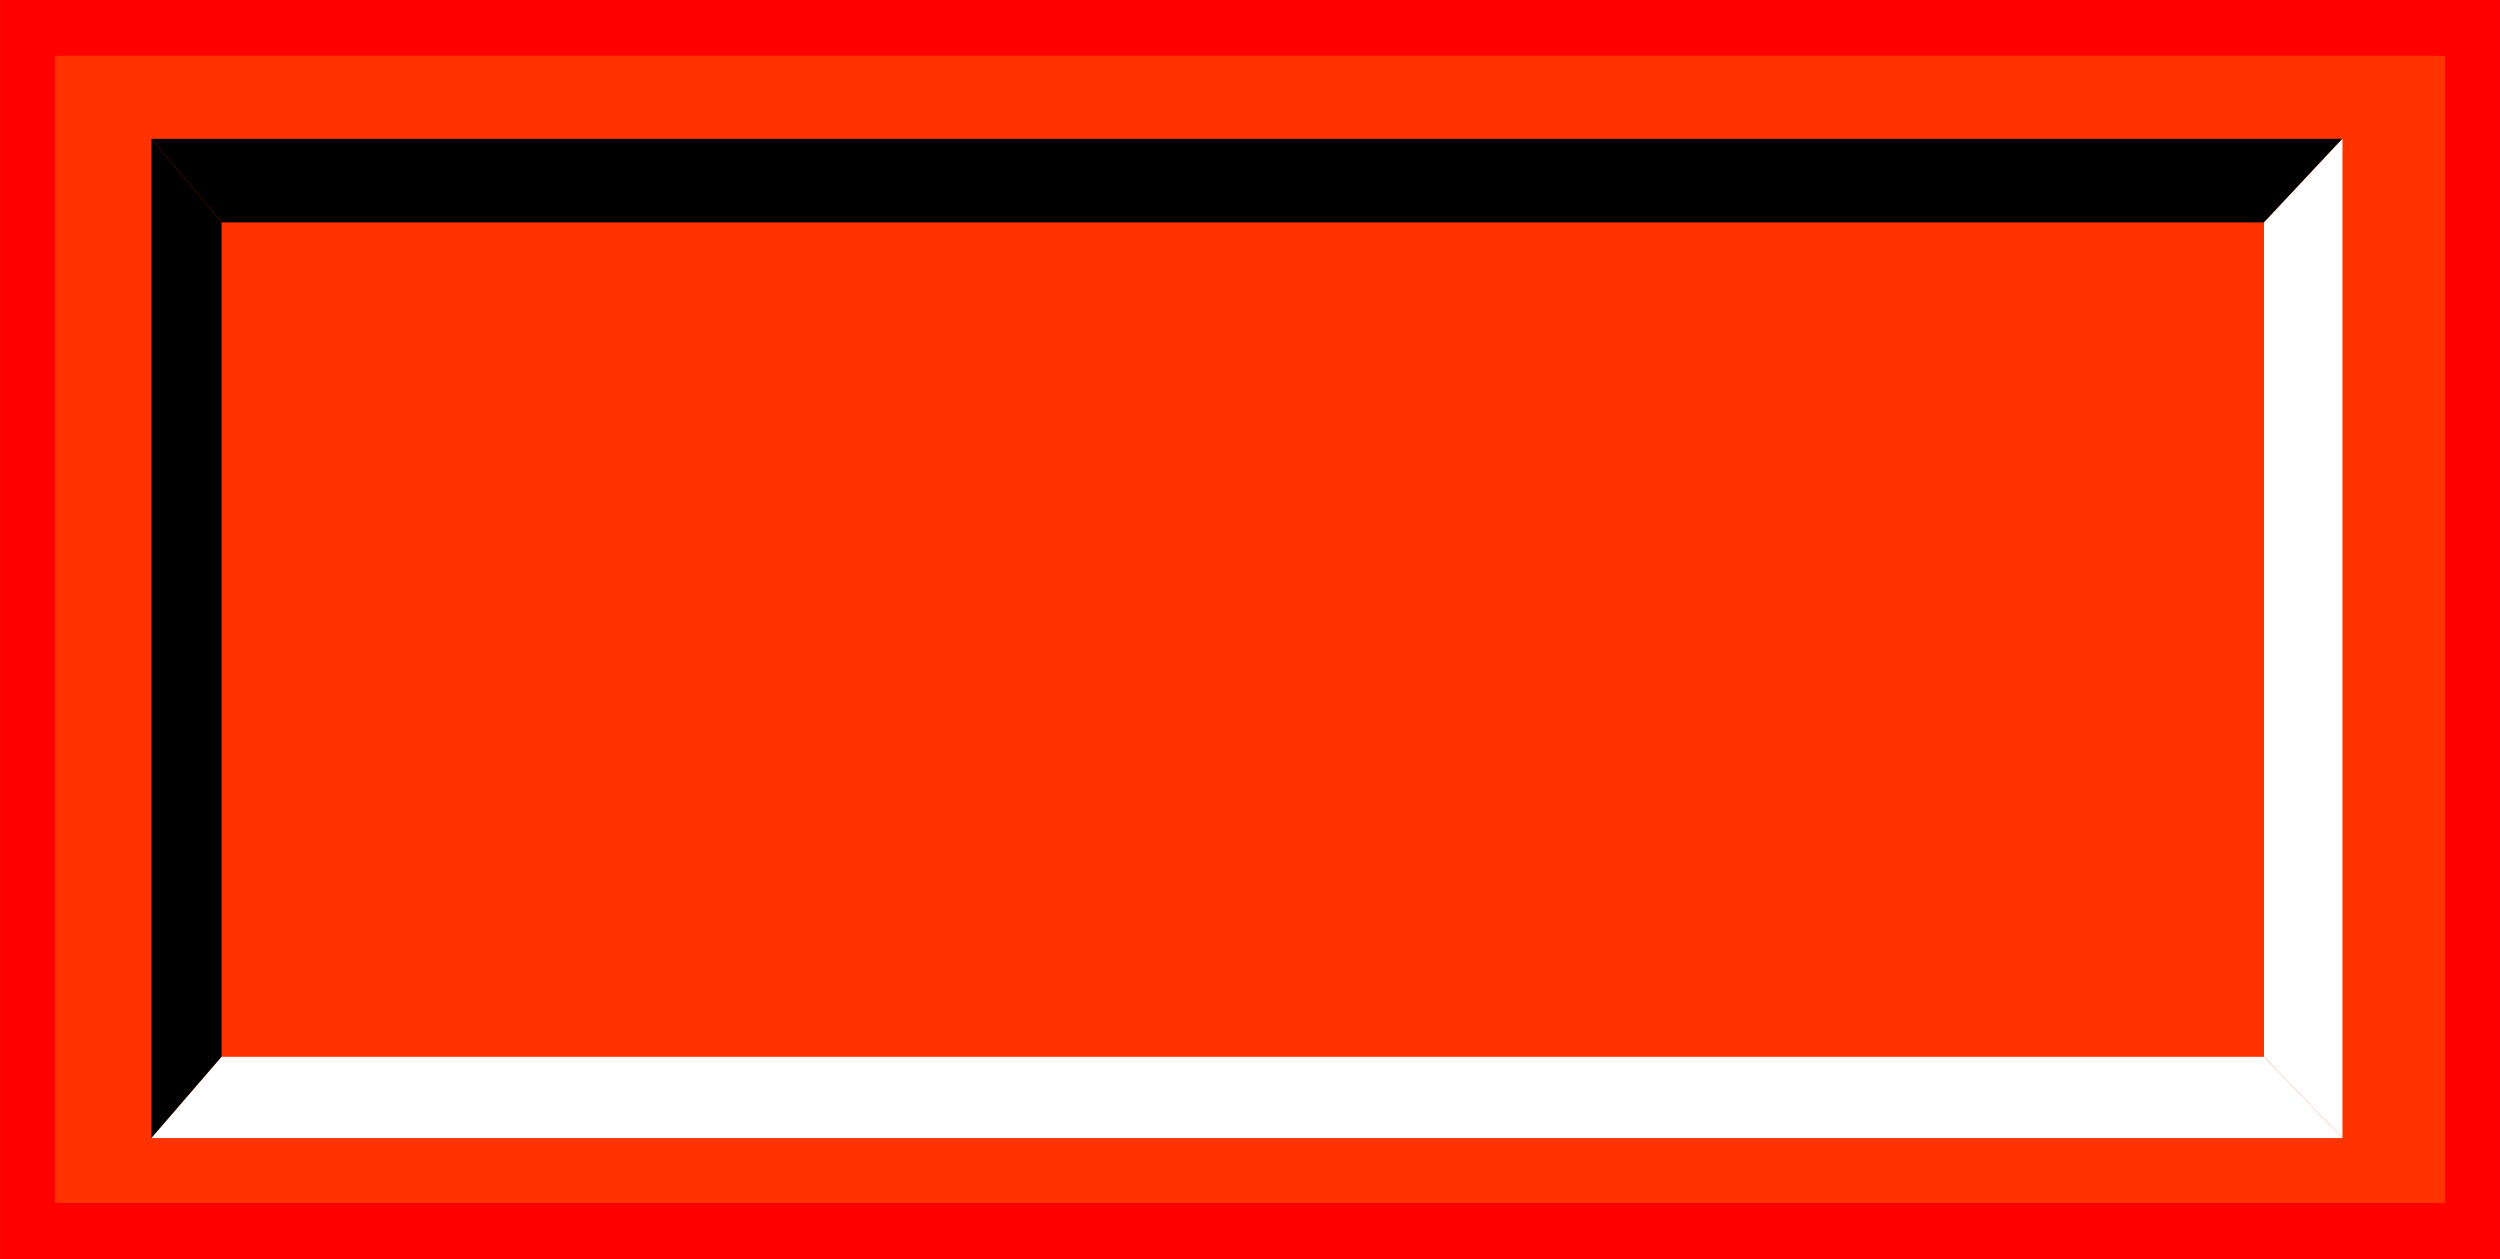
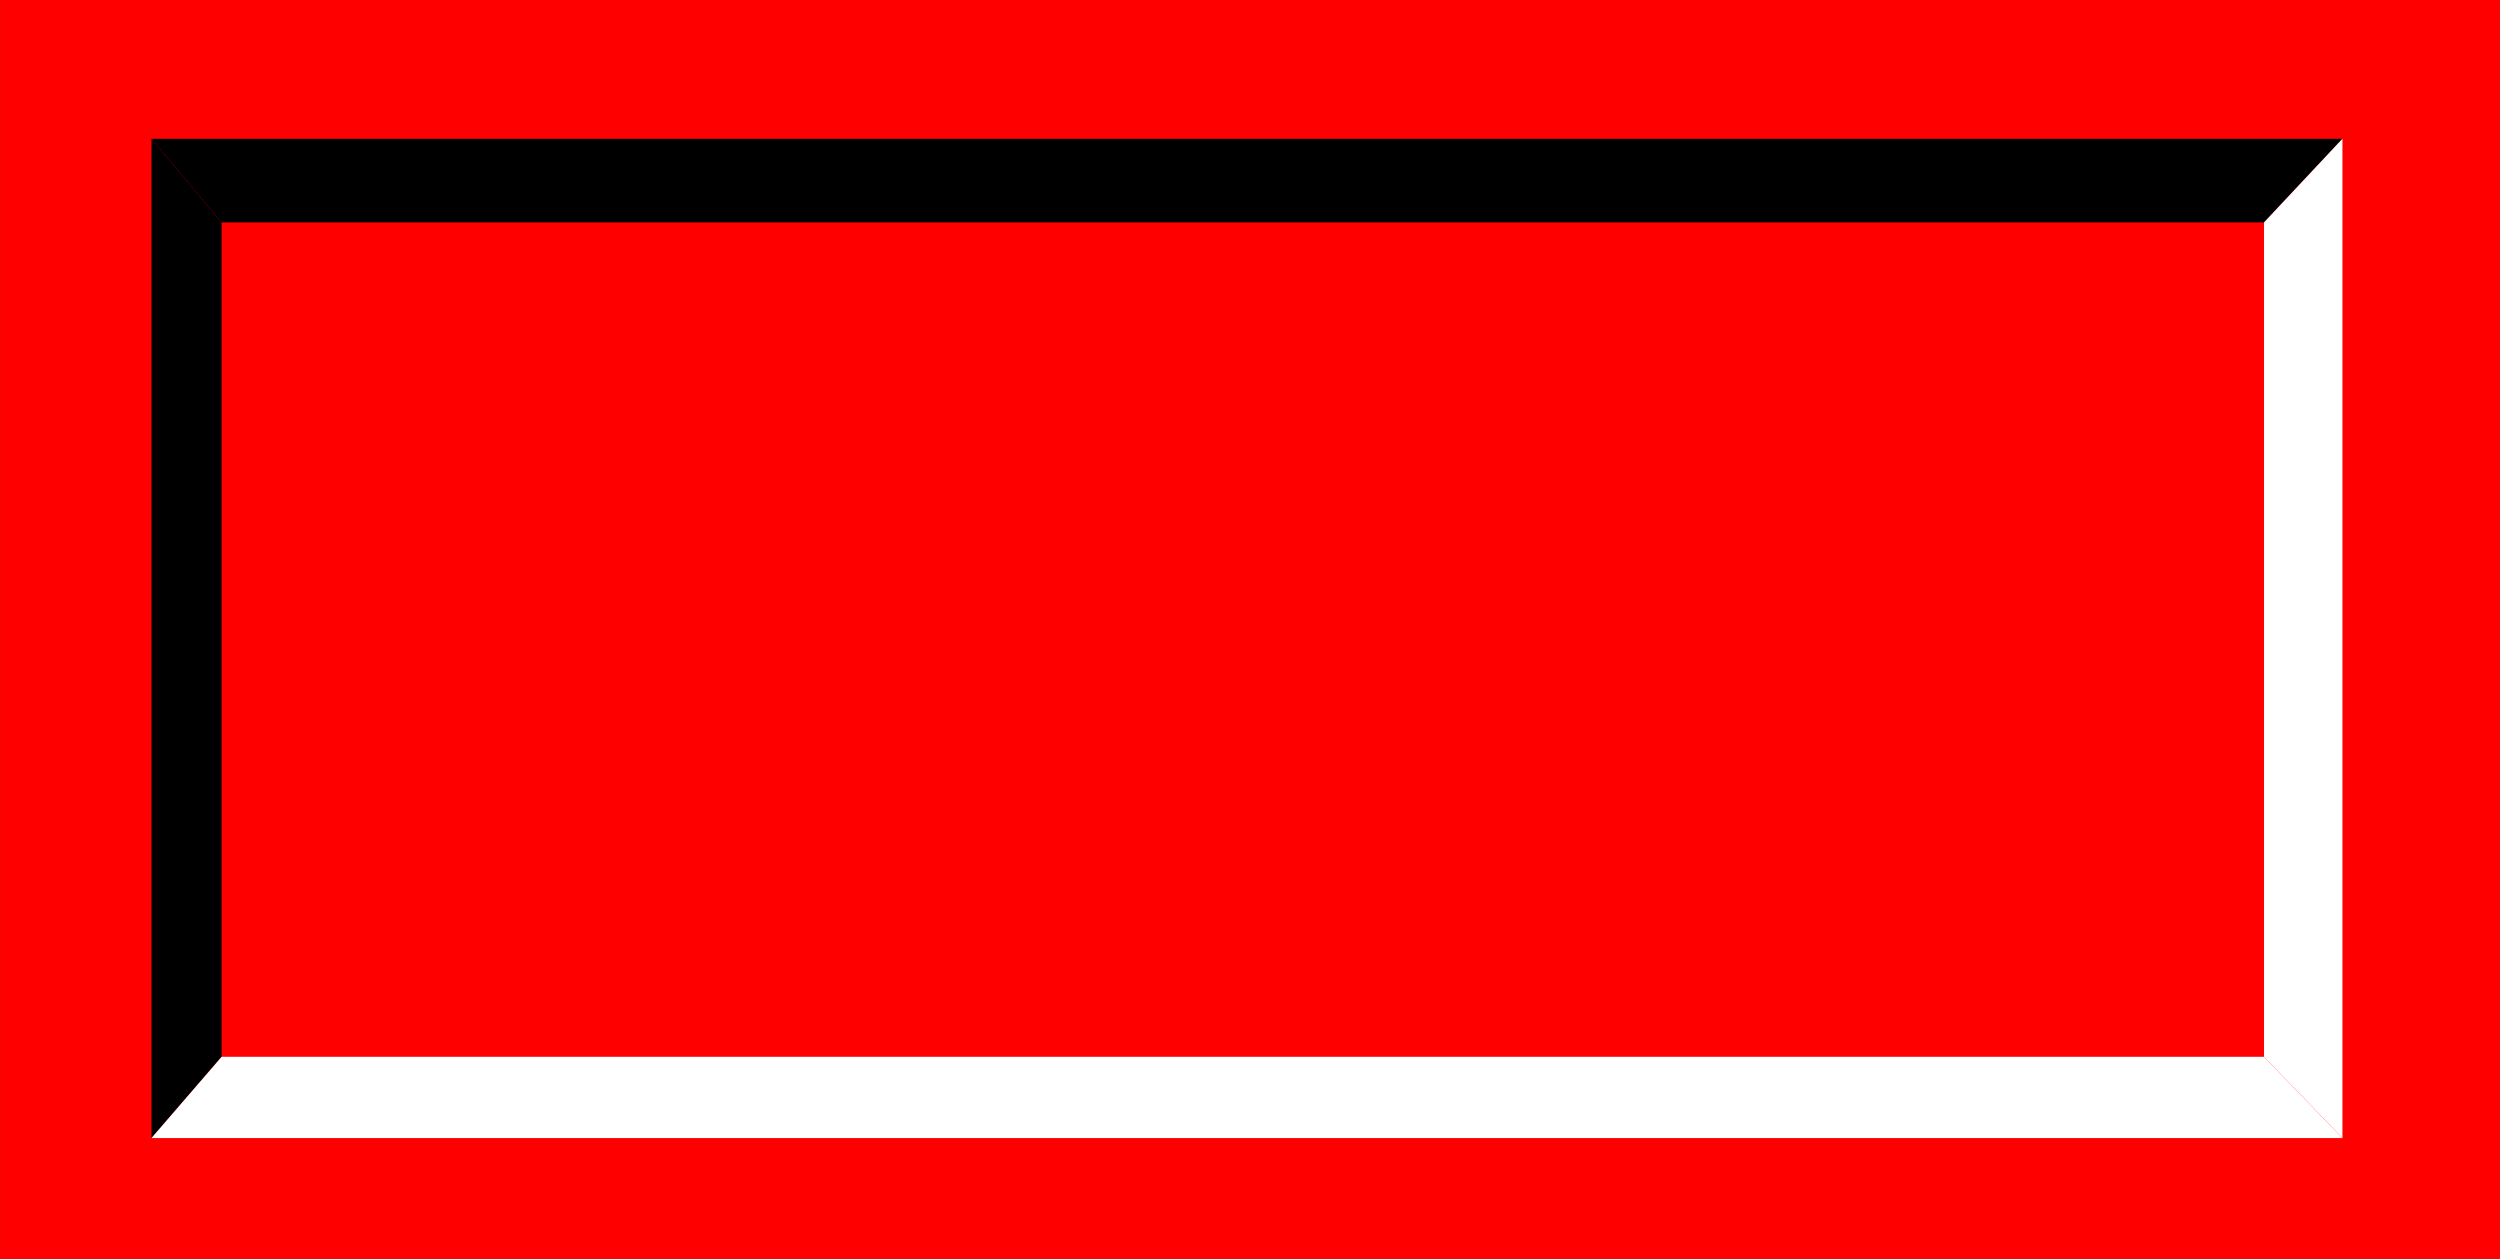
<svg xmlns="http://www.w3.org/2000/svg" xmlns:ns1="http://www.inkscape.org/namespaces/inkscape" xmlns:ns2="http://sodipodi.sourceforge.net/DTD/sodipodi-0.dtd" xml:space="preserve" width="27.8mm" height="14mm" style="shape-rendering:geometricPrecision; text-rendering:geometricPrecision; image-rendering:optimizeQuality; fill-rule:evenodd; clip-rule:evenodd" viewBox="0 0 11.475 5.779" id="svg2" version="1.1" ns1:version="0.48.3.1 r9886" ns2:docname="76.svg">
  <rect x="0" y="0" width="11.475" height="5.779" fill="#333333" stroke="none" />
  <ns2:namedview pagecolor="#ffffff" bordercolor="#666666" borderopacity="1" objecttolerance="10" gridtolerance="10" guidetolerance="10" ns1:pageopacity="0" ns1:pageshadow="2" ns1:window-width="1440" ns1:window-height="844" id="namedview24" showgrid="false" ns1:zoom="8.8118306" ns1:cx="43.898661" ns1:cy="26.69156" ns1:window-x="-4" ns1:window-y="-4" ns1:window-maximized="1" ns1:current-layer="svg2" />
  <defs id="defs4">
    <style type="text/css" id="style6">
   
    .fil3 {fill:black}
    .fil4 {fill:white}
    .fil0 {fill:#CCCCCC}
    .fil1 {fill:#FF6600}
    .fil2 {fill:#FF9933}
   
  </style>
  </defs>
  <g id="shadow" ns1:label="#g3010">
    <rect class="fil0" x="1.97053e-005" width="11.475" height="5.779" id="rect10" y="0" style="fill: rgb(255, 0, 0);" />
  </g>
  <g id="dark" ns1:label="#g3013">
-     <rect class="fil1" x="0.252" y="0.256" width="10.971" height="5.266" id="rect12" style="fill: rgb(255, 51, 0);" />
-   </g>
+     </g>
  <g id="light" ns1:label="#g3016">
-     <rect class="fil2" x="1.017" y="1.021" width="9.374" height="3.83" id="rect14" style="fill: rgb(255, 51, 0);" />
-   </g>
+     </g>
  <polygon style="fill:#000000" id="polygon16" points="0.695,0.637 0.695,5.224 1.017,4.851 1.017,1.021 " class="fil3" />
  <polygon style="fill:#000000" id="polygon18" points="10.752,0.637 0.695,0.637 1.017,1.021 10.392,1.021 " class="fil3" />
  <polygon style="fill:#ffffff" id="polygon20" points="0.695,5.224 10.752,5.224 10.392,4.851 1.017,4.851 " class="fil4" />
  <polygon style="fill:#ffffff" id="polygon22" points="10.752,5.224 10.752,0.637 10.392,1.021 10.392,4.851 " class="fil4" />
</svg>